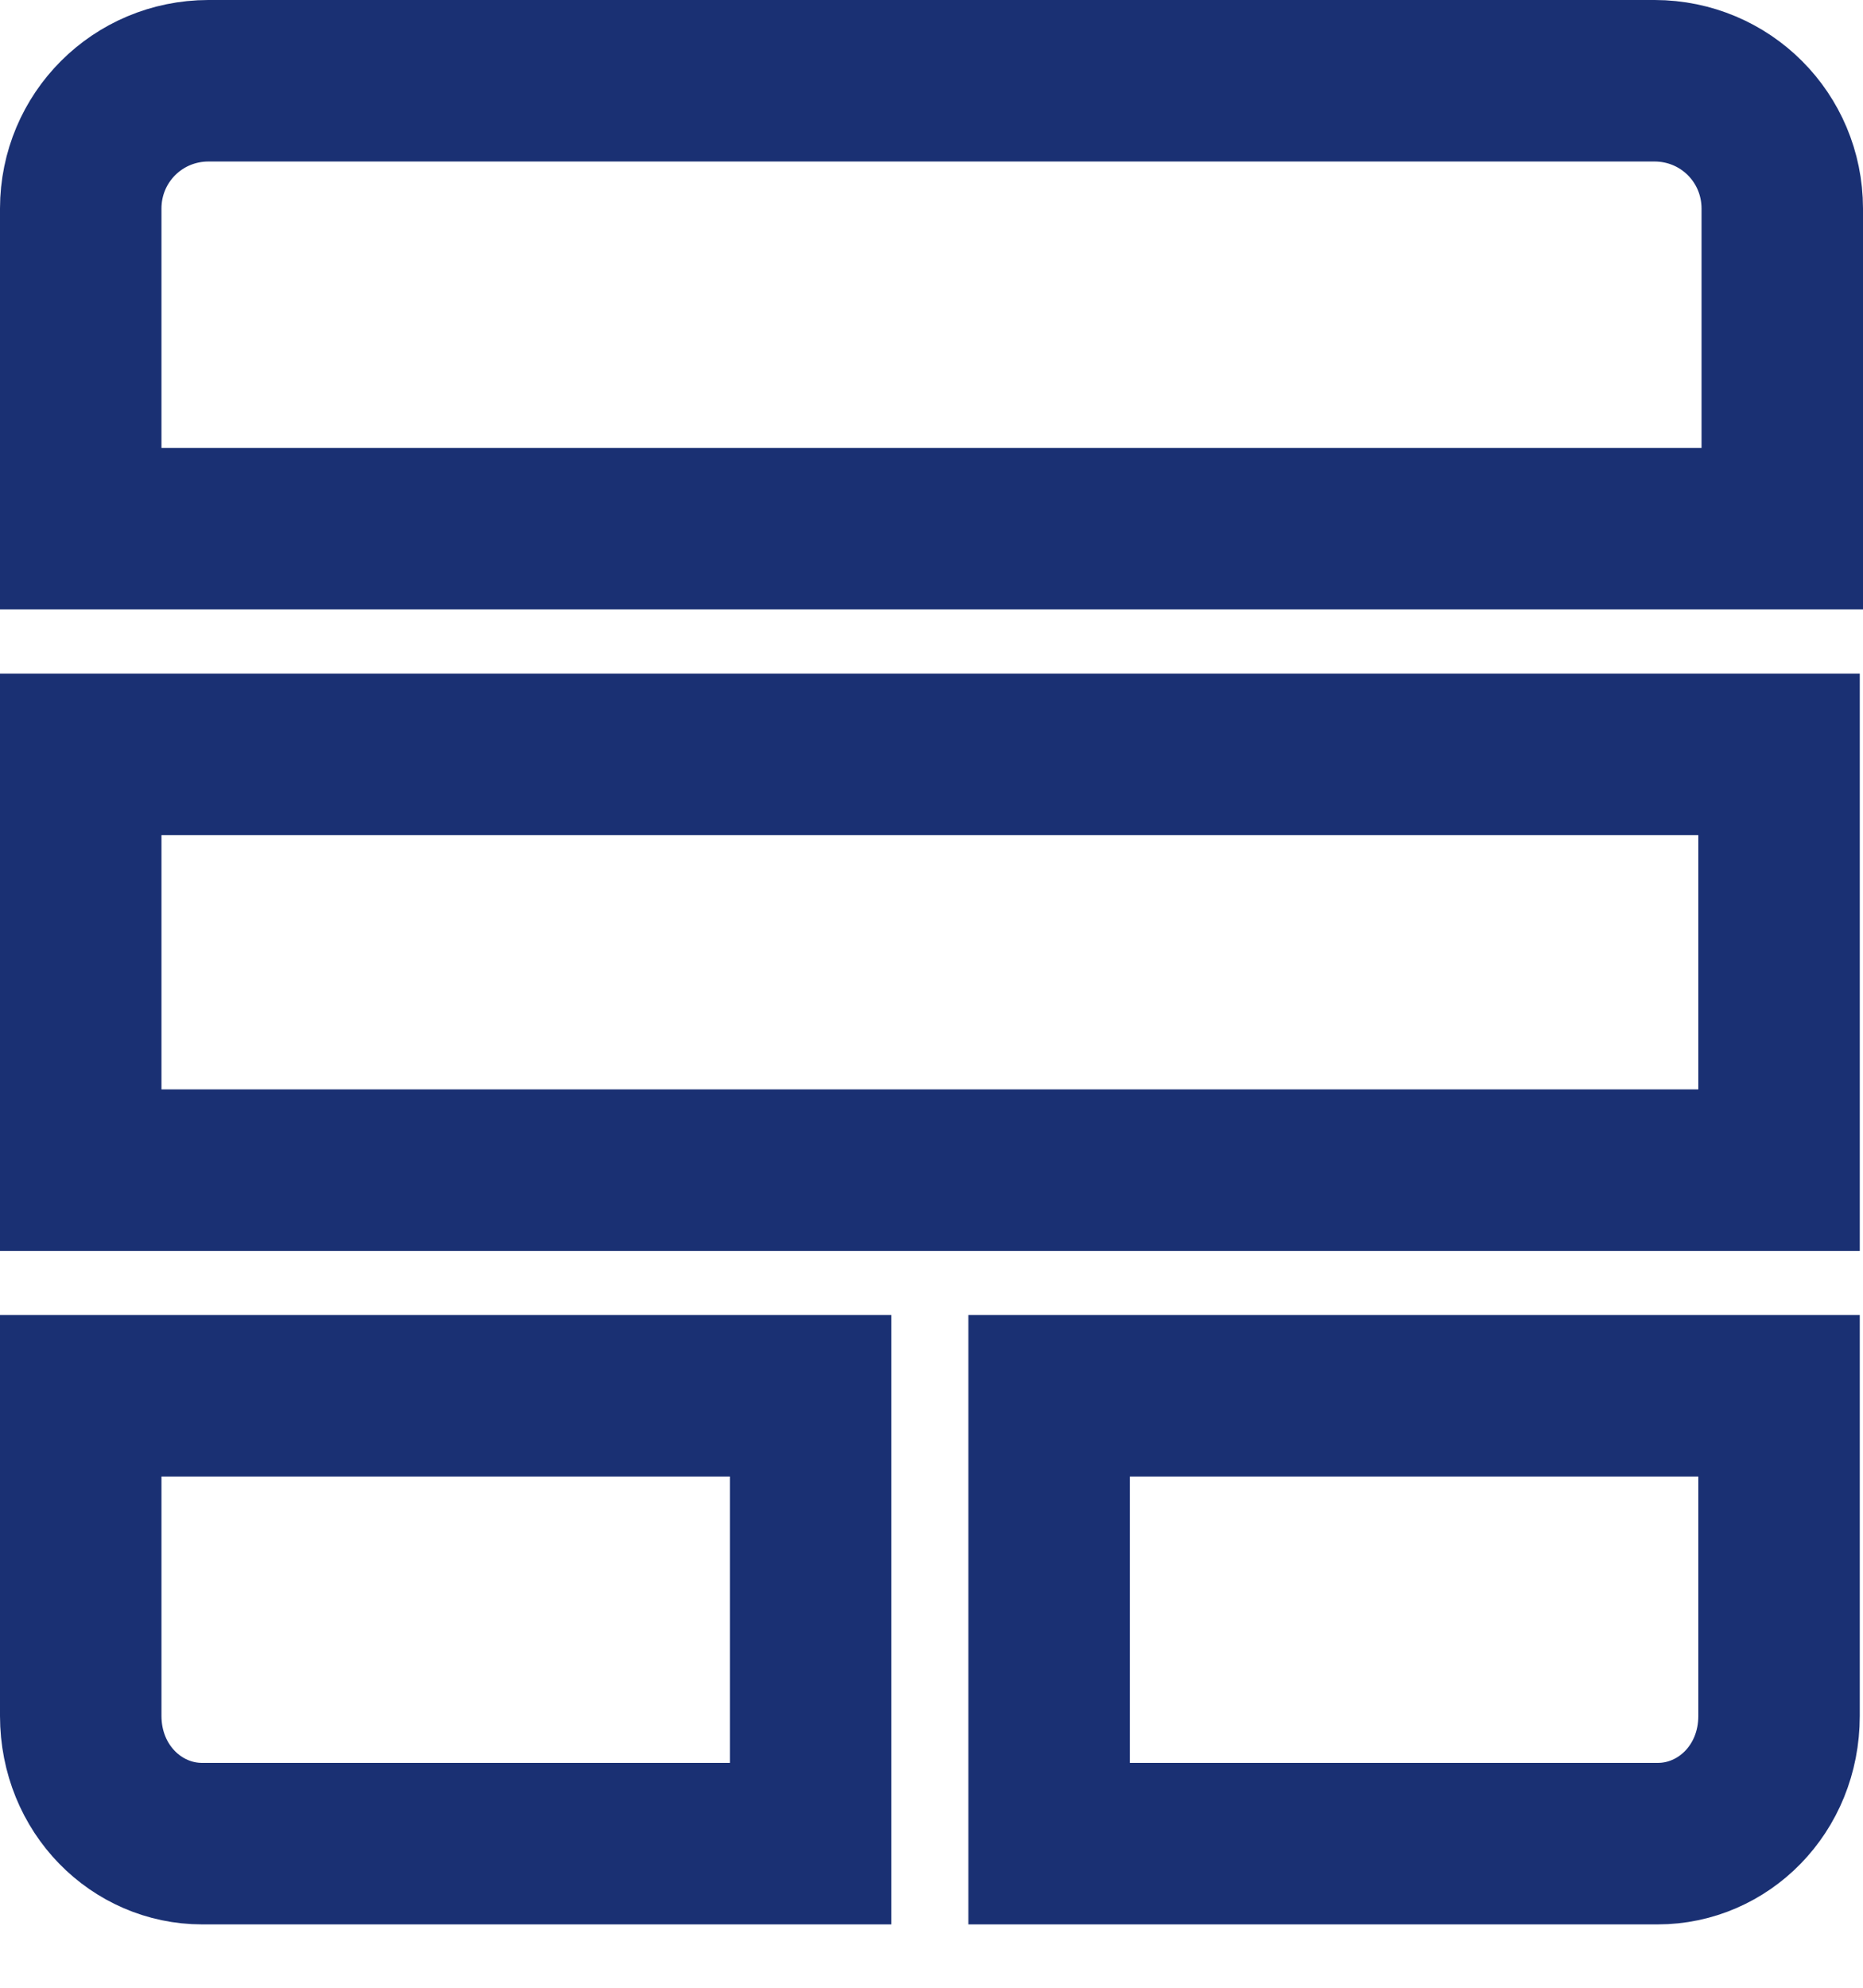
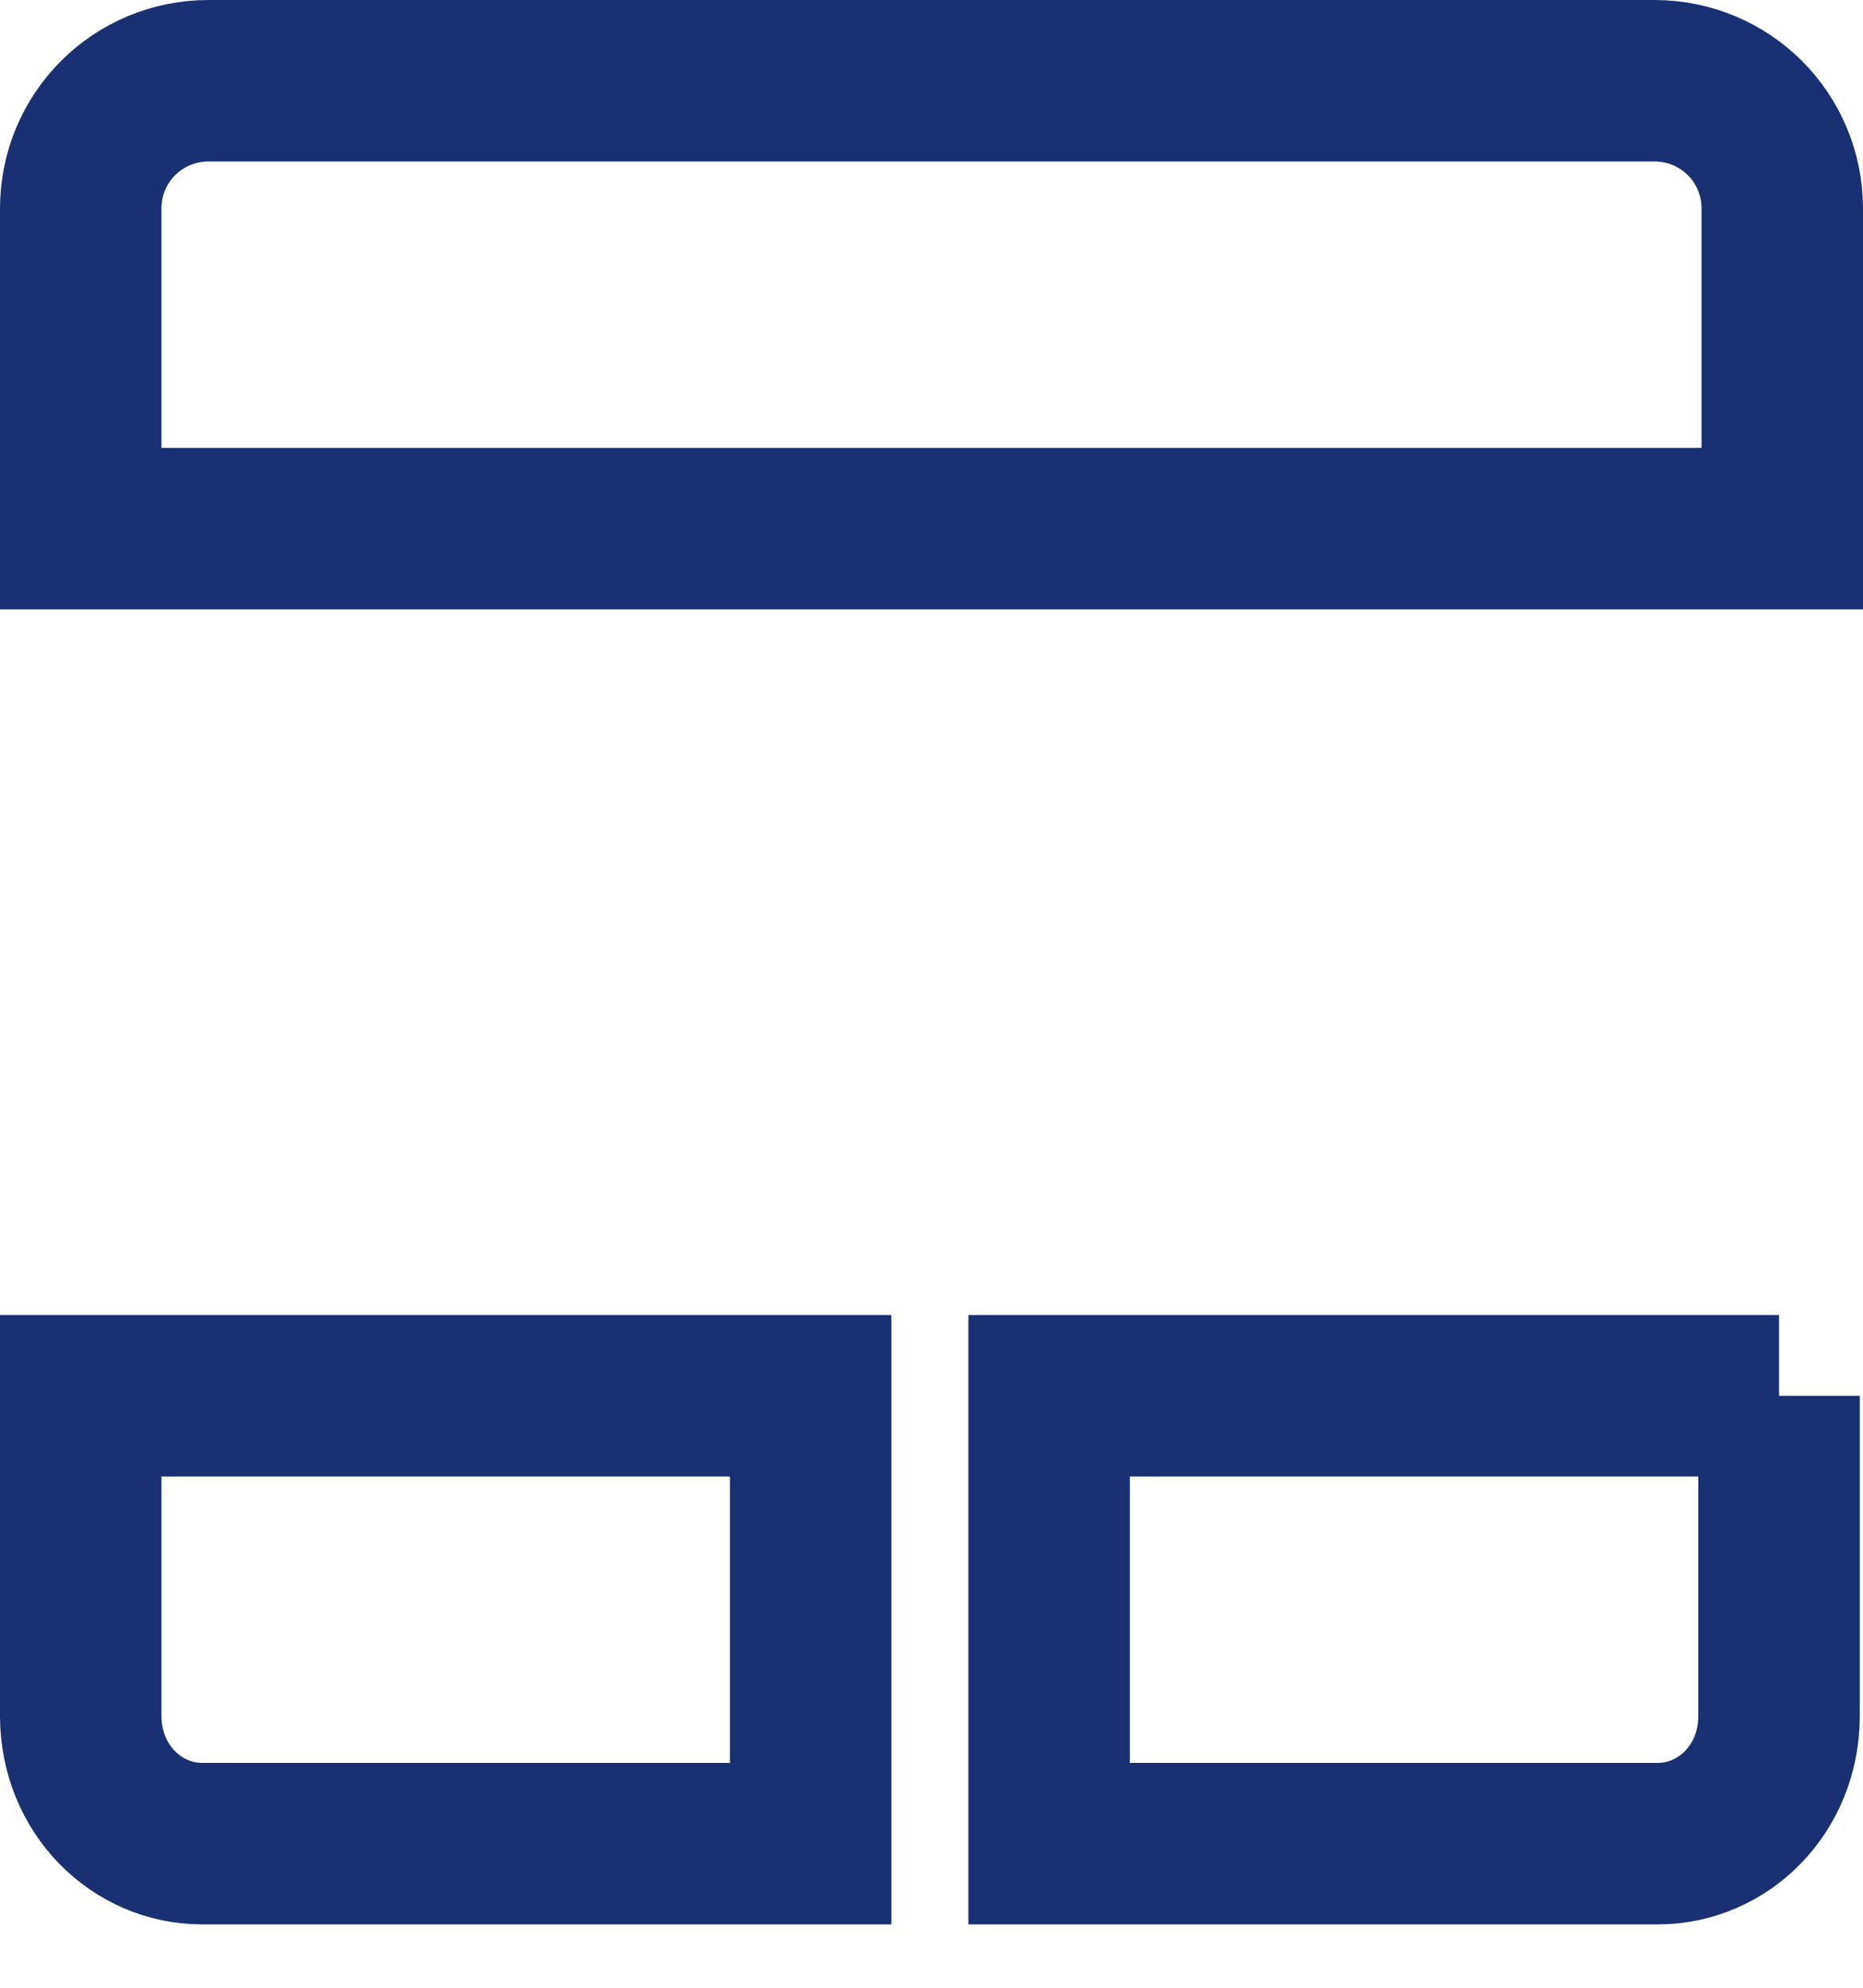
<svg xmlns="http://www.w3.org/2000/svg" width="15" height="16" viewBox="0 0 15 16" fill="none">
  <path d="M1.678 0.65H13.322C13.892 0.651 14.349 1.108 14.35 1.678V4.255H0.65V1.678C0.651 1.108 1.108 0.651 1.678 0.65Z" stroke="#1A3073" stroke-width="1.3" />
  <path d="M6.527 11.235V14.84H1.627C1.102 14.84 0.651 14.403 0.65 13.812V11.235H6.527Z" stroke="#1A3073" stroke-width="1.3" />
-   <path d="M14.324 11.235V13.812C14.324 14.403 13.873 14.84 13.348 14.84H8.447V11.235H14.324Z" stroke="#1A3073" stroke-width="1.3" />
-   <path d="M14.324 6.072V9.419H0.65V6.072H14.324Z" stroke="#1A3073" stroke-width="1.3" />
+   <path d="M14.324 11.235V13.812C14.324 14.403 13.873 14.84 13.348 14.84H8.447V11.235H14.324" stroke="#1A3073" stroke-width="1.3" />
</svg>